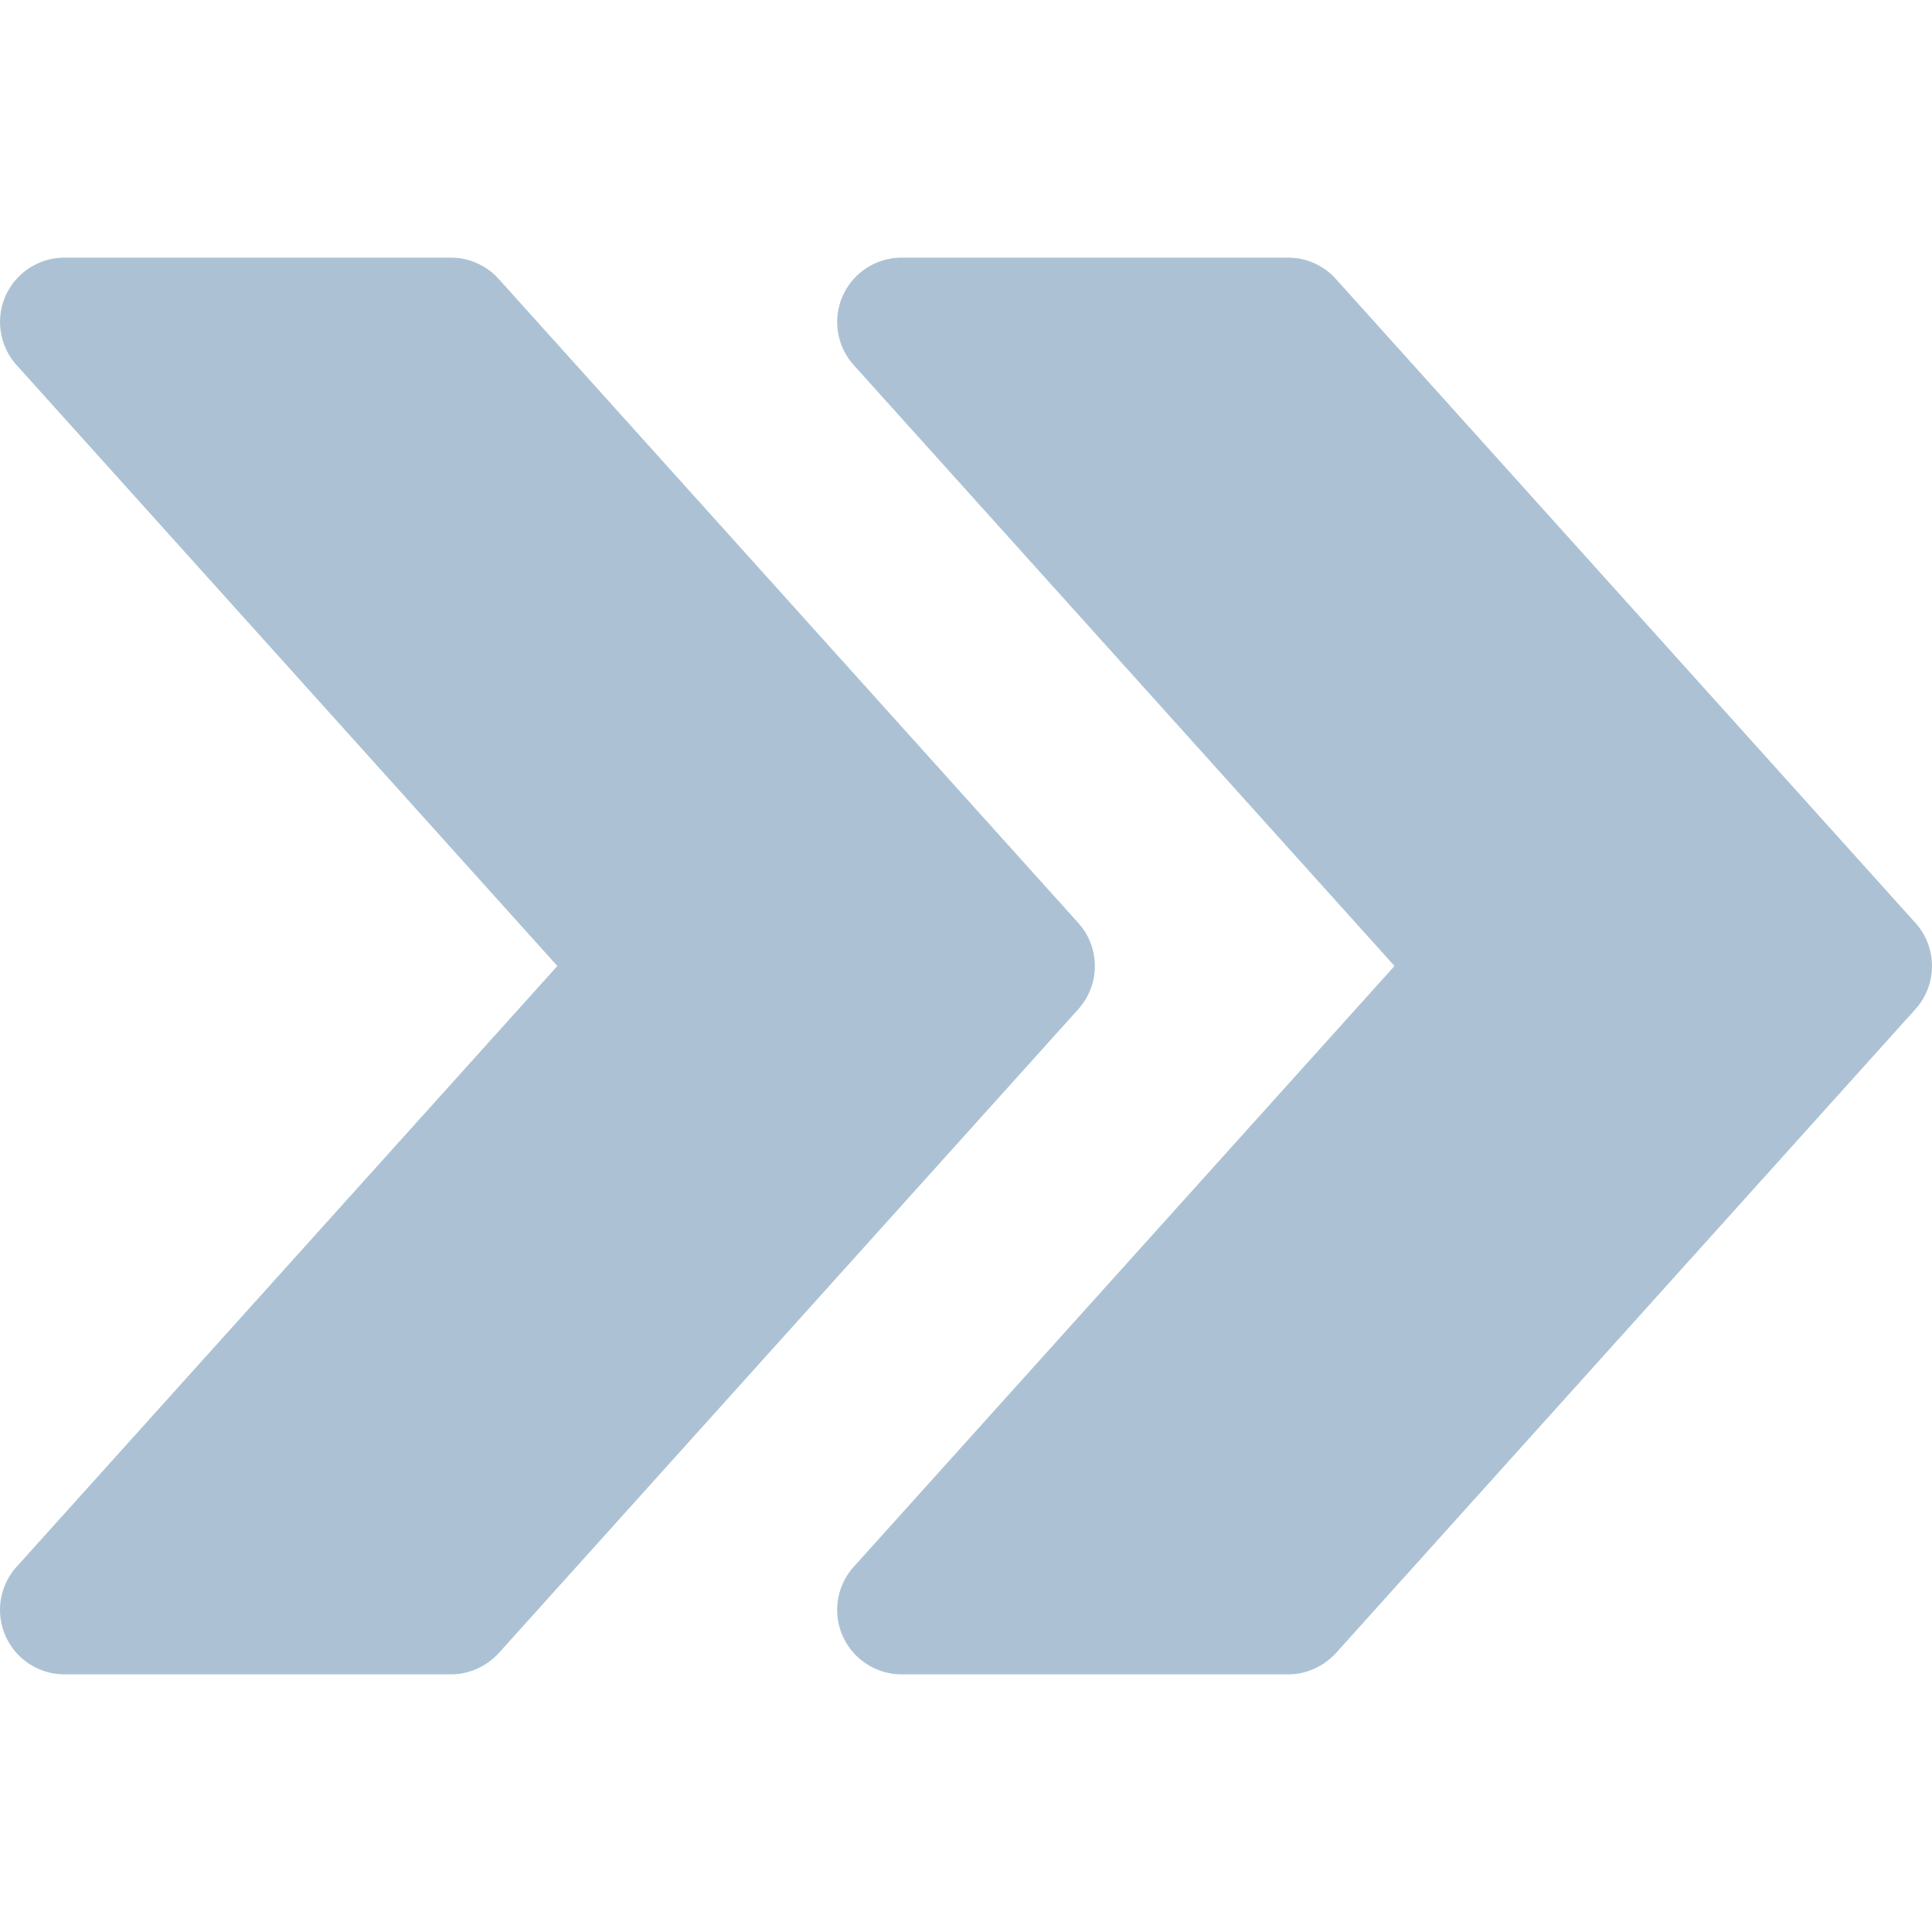
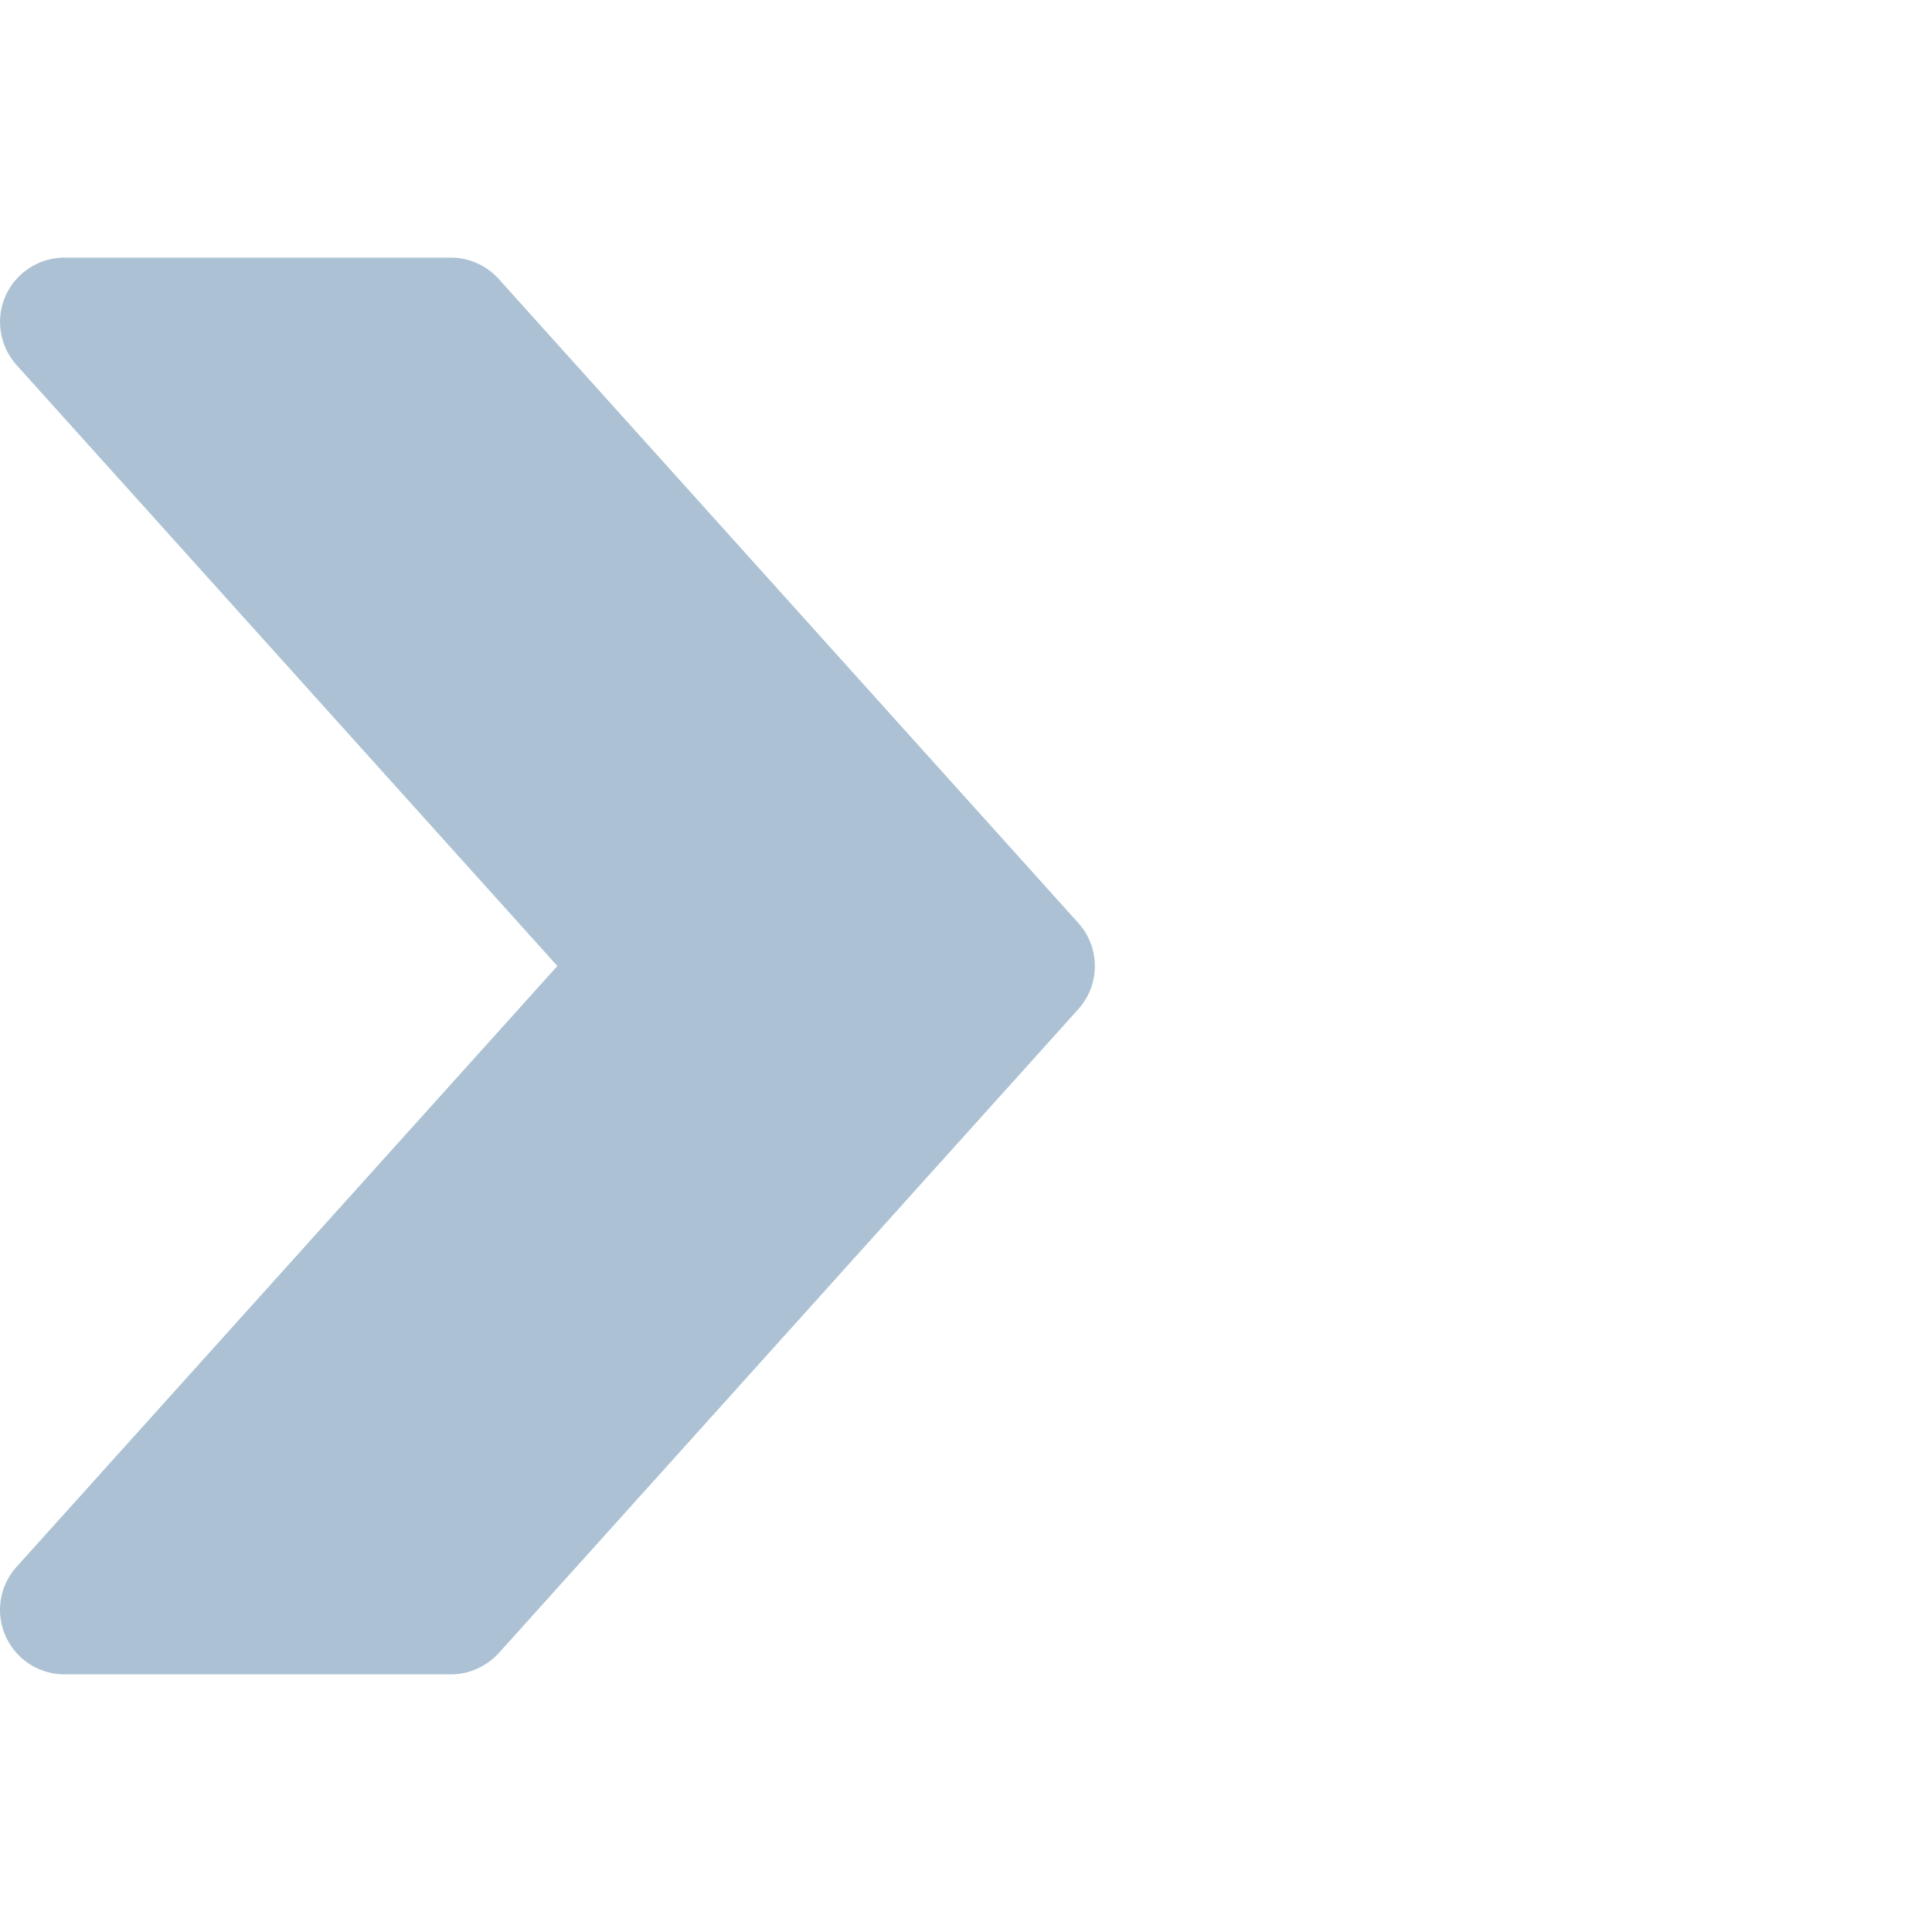
<svg xmlns="http://www.w3.org/2000/svg" width="80" height="80" fill="none">
-   <path d="M79.316 38.219L55.317 11.553a2.668 2.668 0 00-1.984-.885H37.334c-1.05 0-2.005.619-2.437 1.579a2.67 2.67 0 00.453 2.869L57.744 40 35.35 64.879a2.662 2.662 0 00-.453 2.869 2.671 2.671 0 002.437 1.584h16c.757 0 1.471-.326 1.983-.88l23.999-26.666a2.668 2.668 0 000-3.567z" fill="#ACC2D4" />
  <path d="M44.651 38.219L20.652 11.553a2.668 2.668 0 00-1.983-.885h-16c-1.05 0-2.005.619-2.437 1.579a2.67 2.67 0 00.454 2.869L23.079 40 .686 64.879a2.662 2.662 0 00-.454 2.869 2.671 2.671 0 002.438 1.584h15.999c.757 0 1.472-.326 1.983-.88l24-26.666a2.668 2.668 0 000-3.567z" fill="#ACC2D4" />
</svg>